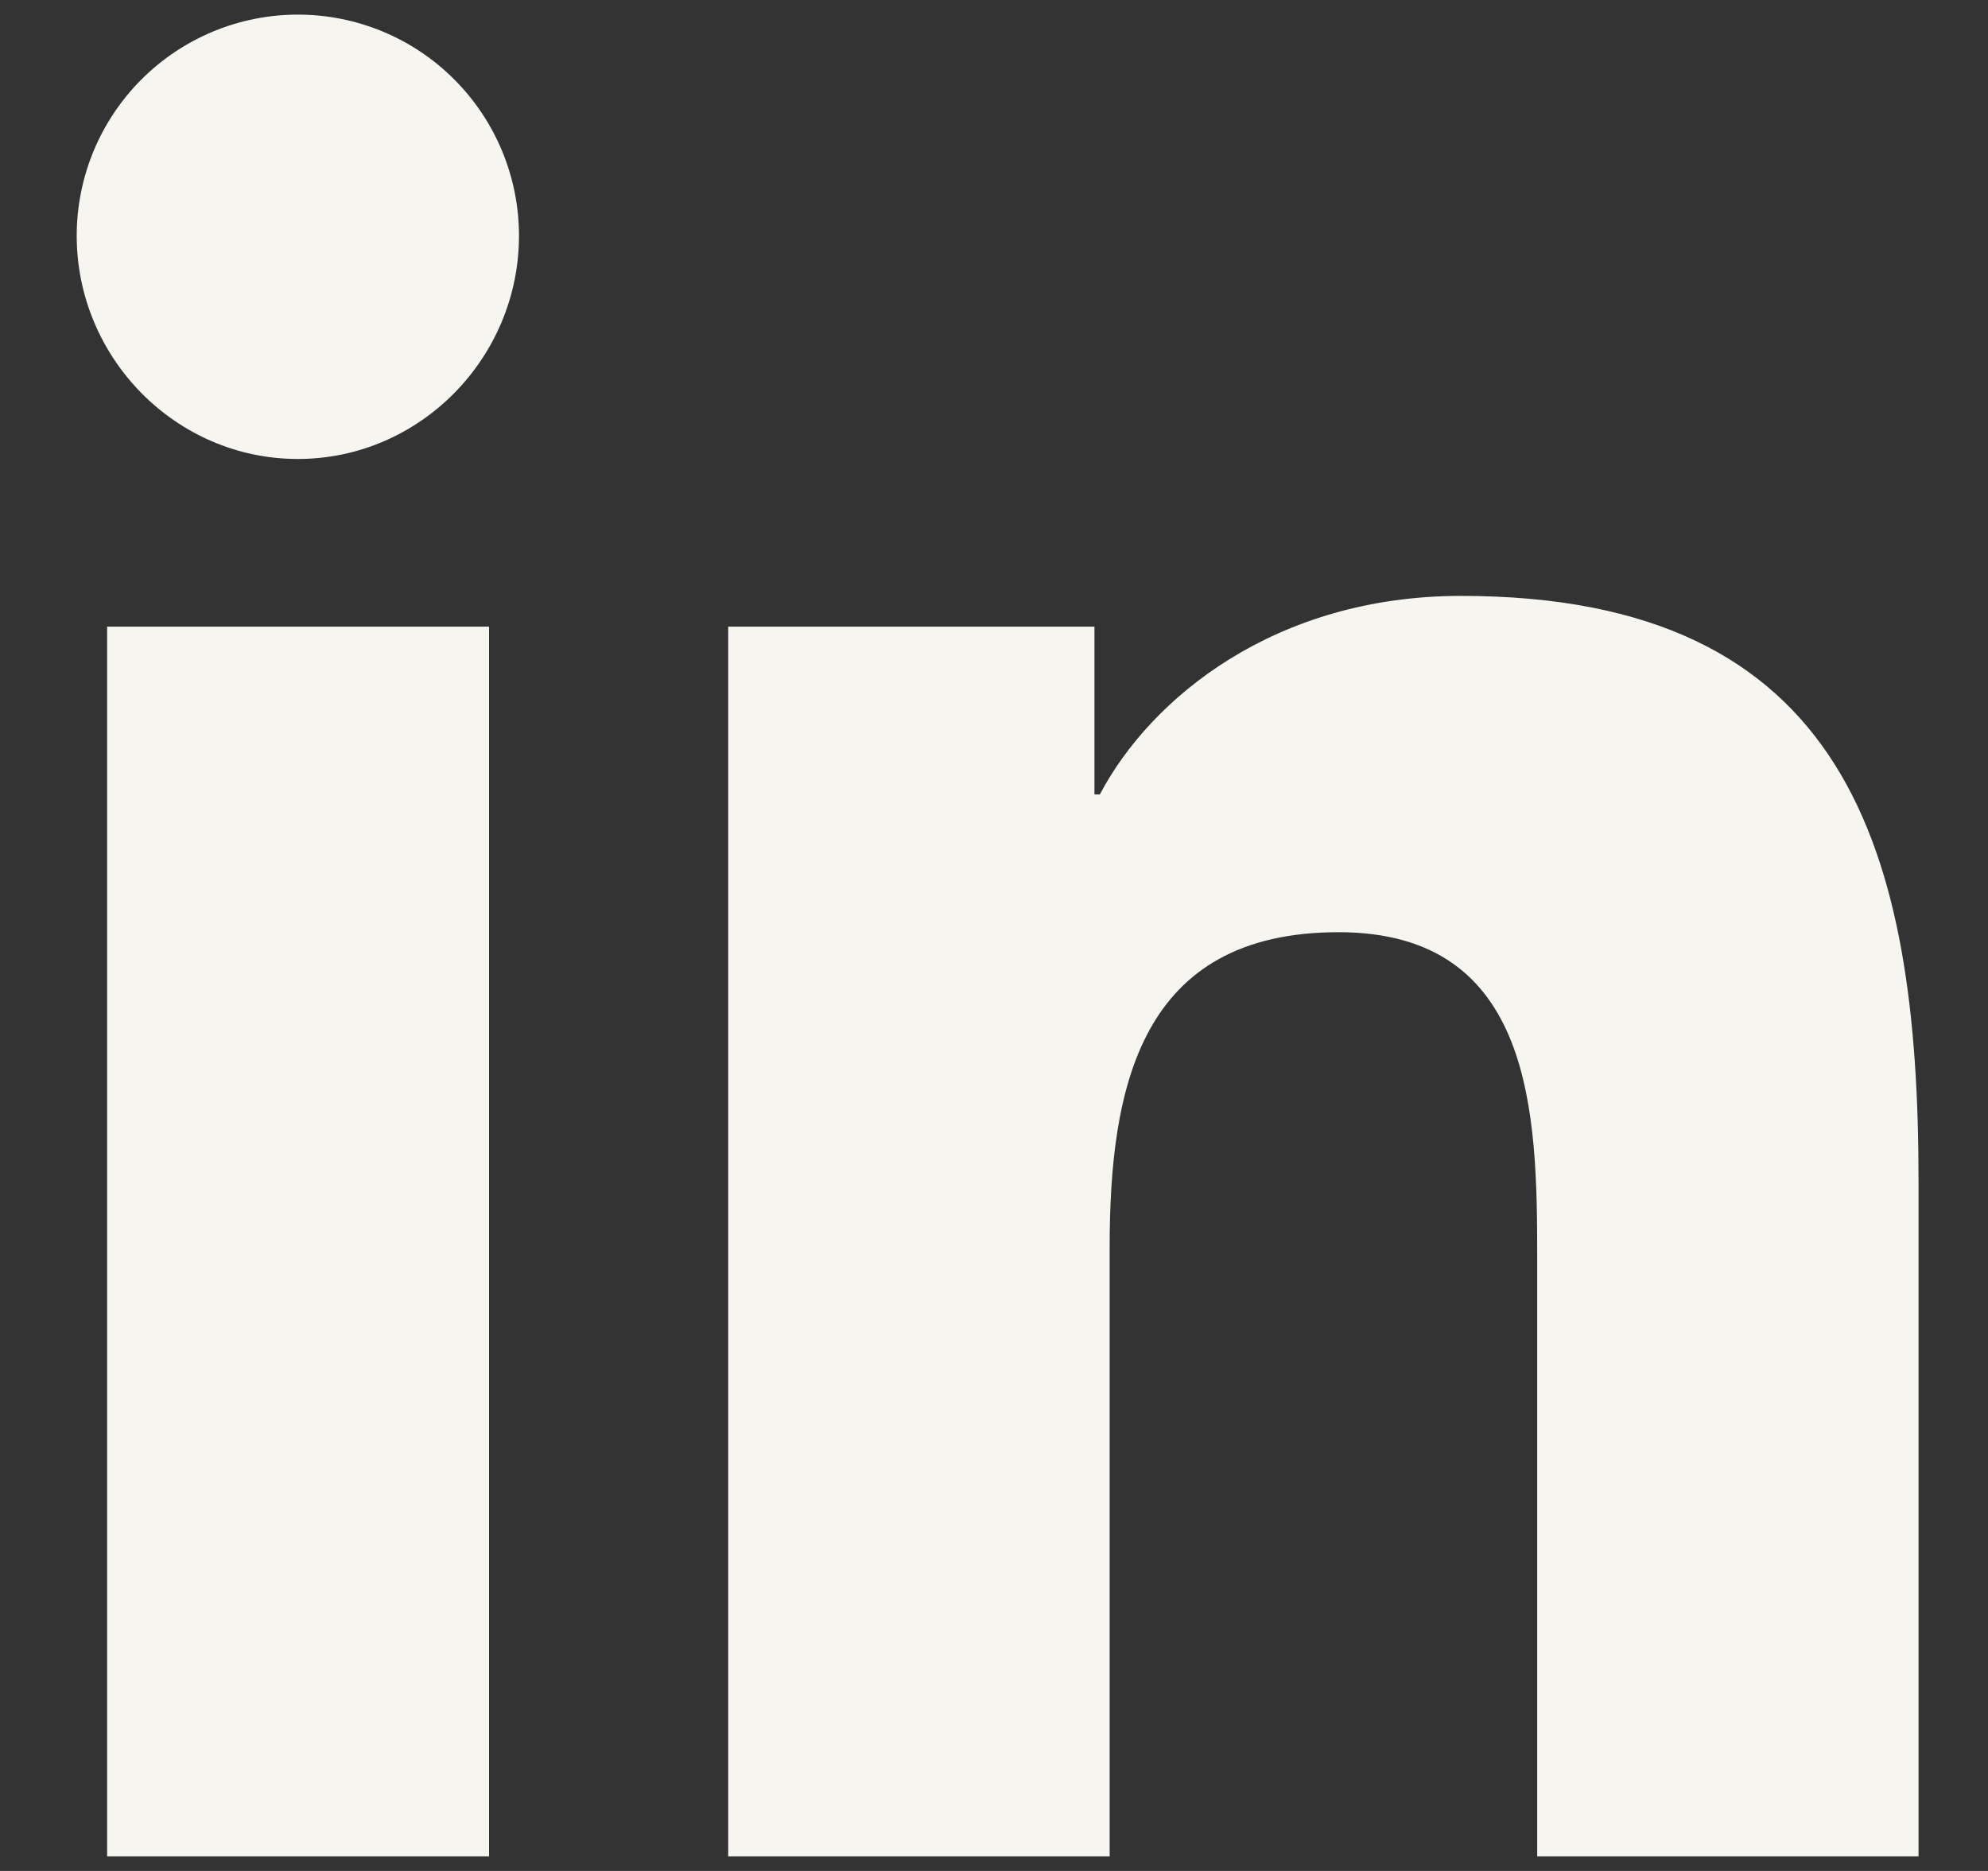
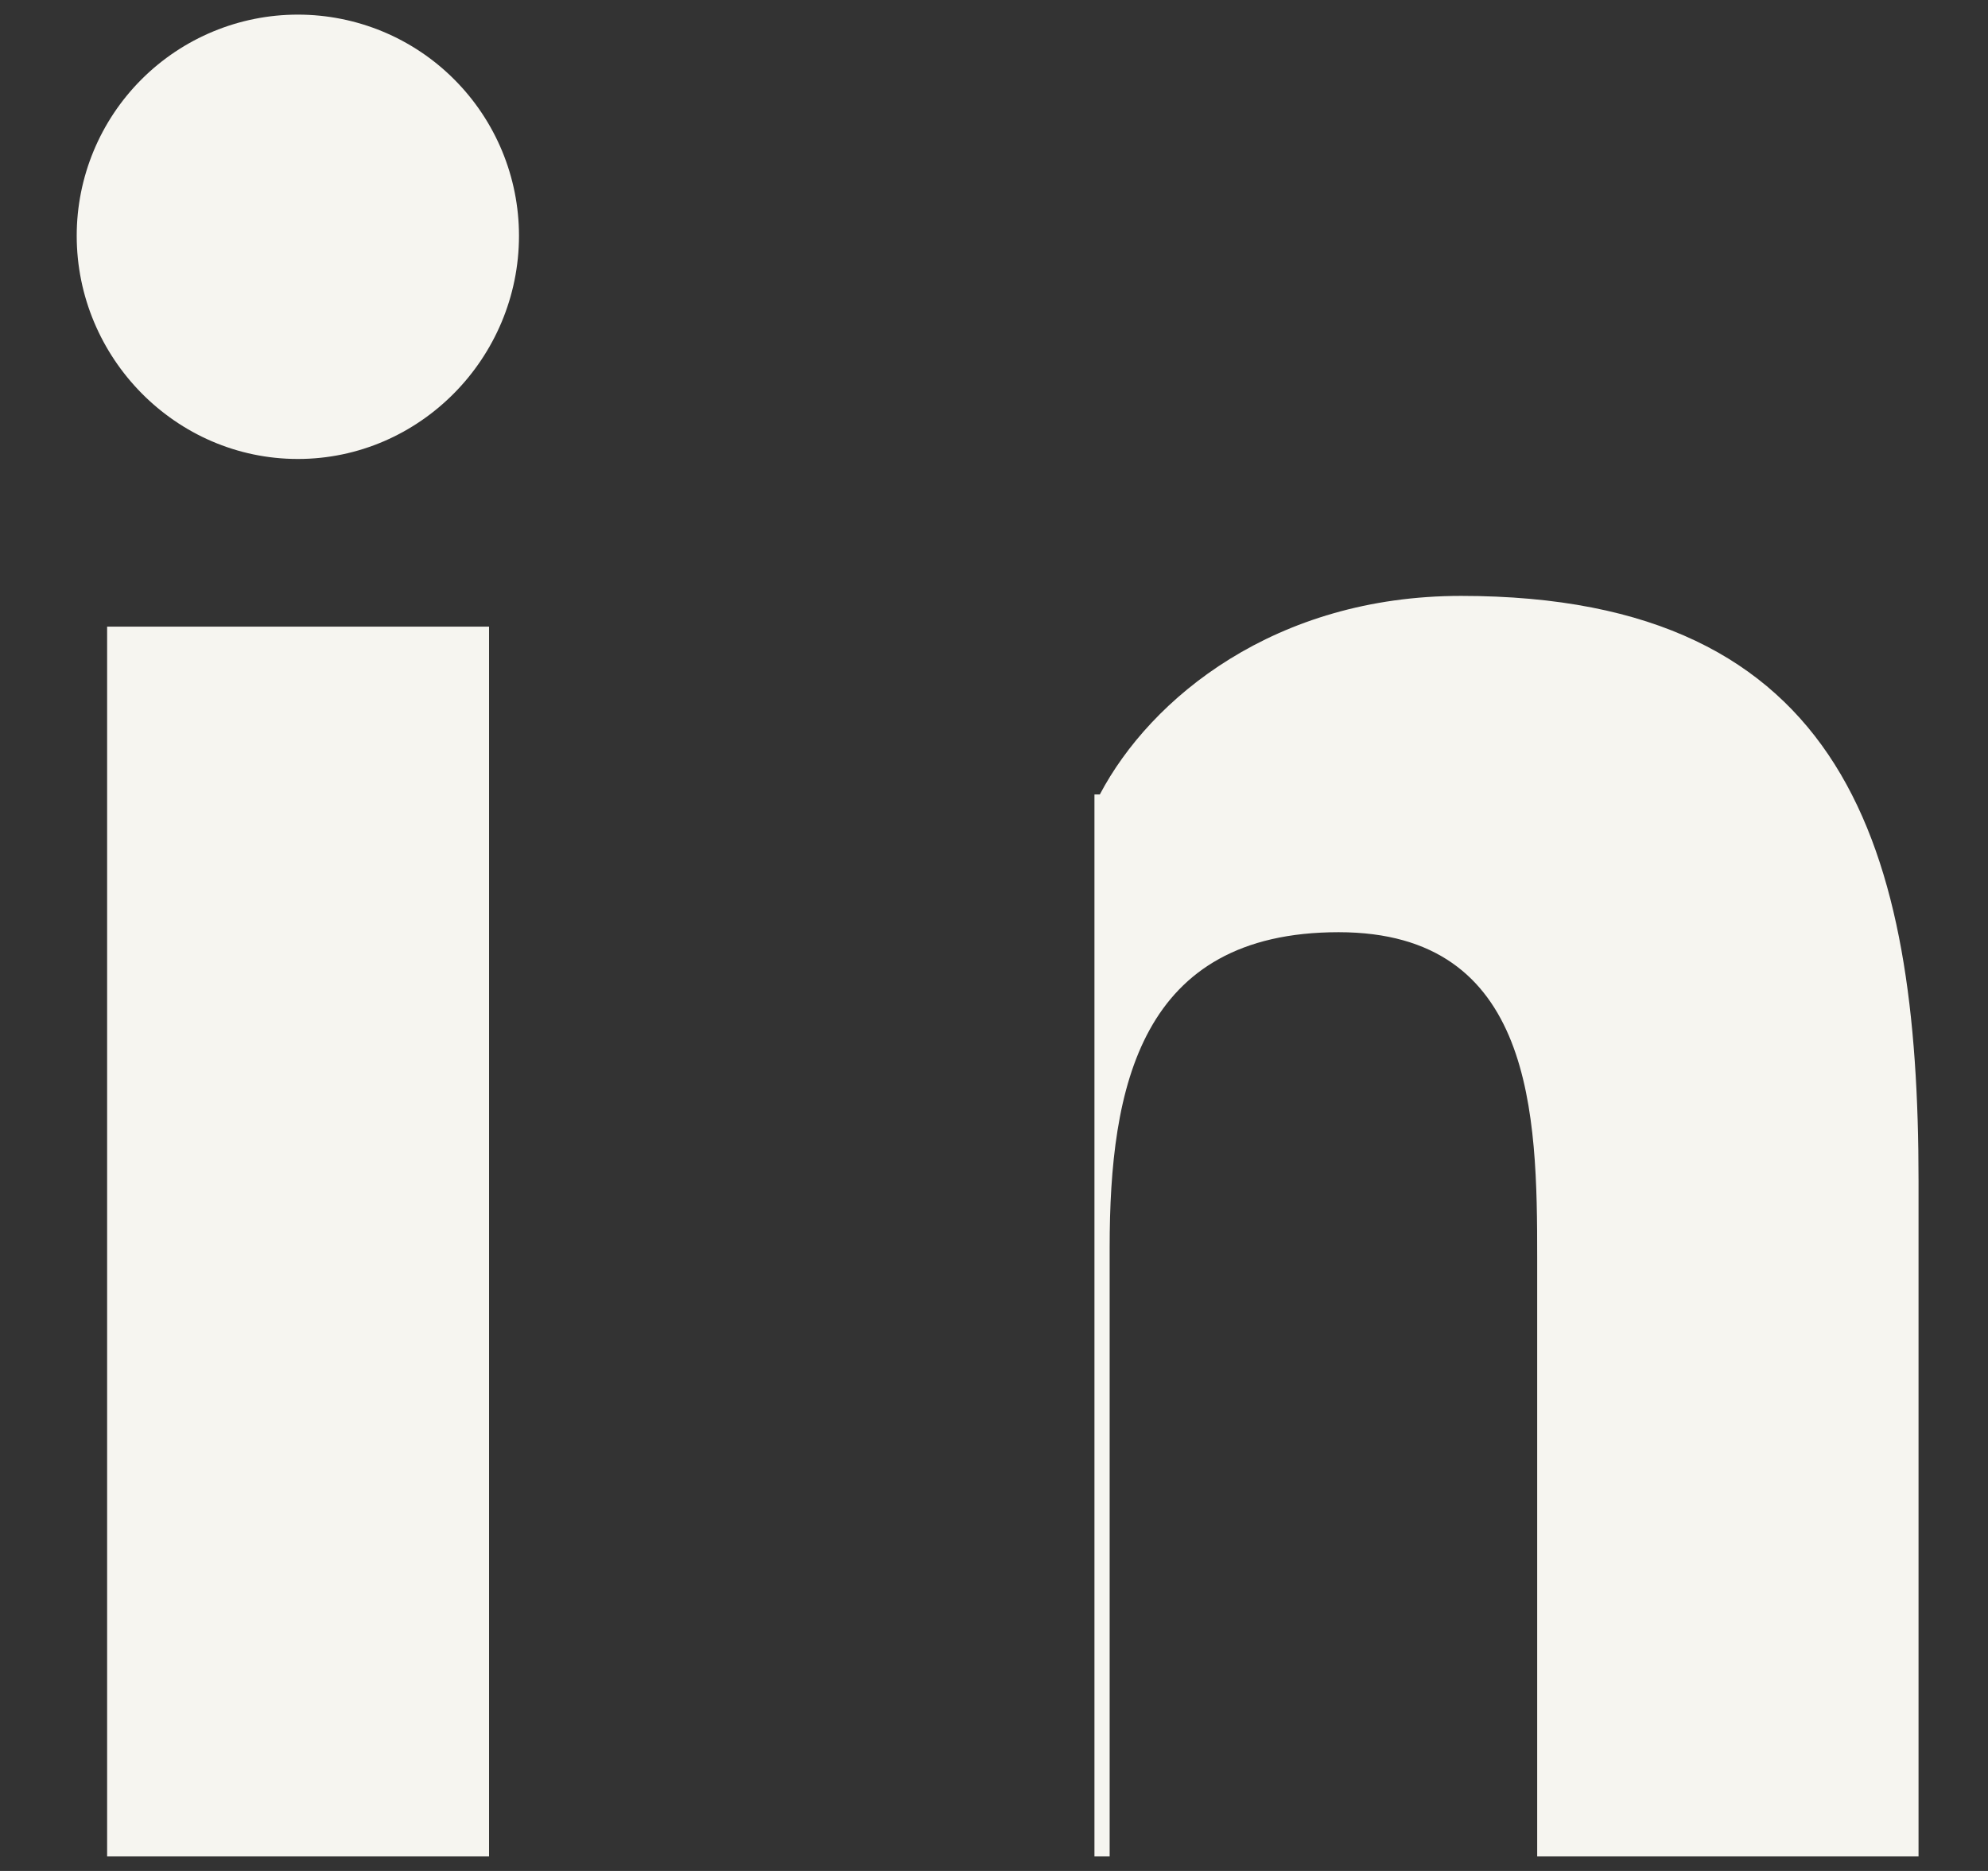
<svg xmlns="http://www.w3.org/2000/svg" width="17" height="16" viewBox="0 0 17 16" fill="none">
  <rect x="0" y="0" width="17" height="16" fill="#333333" stroke="none" />
-   <path d="M4.182 15.875H0.916V5.359H4.182V15.875ZM2.547 3.925C1.503 3.925 0.656 3.06 0.656 2.016C0.656 1.515 0.855 1.034 1.21 0.679C1.565 0.324 2.046 0.125 2.547 0.125C3.049 0.125 3.53 0.324 3.884 0.679C4.239 1.034 4.438 1.515 4.438 2.016C4.438 3.06 3.591 3.925 2.547 3.925ZM16.403 15.875H13.145V10.756C13.145 9.536 13.12 7.972 11.447 7.972C9.749 7.972 9.489 9.297 9.489 10.668V15.875H6.227V5.359H9.359V6.794H9.405C9.84 5.968 10.905 5.096 12.494 5.096C15.799 5.096 16.406 7.272 16.406 10.098V15.875H16.403Z" fill="#F6F5F0" />
+   <path d="M4.182 15.875H0.916V5.359H4.182V15.875ZM2.547 3.925C1.503 3.925 0.656 3.06 0.656 2.016C0.656 1.515 0.855 1.034 1.21 0.679C1.565 0.324 2.046 0.125 2.547 0.125C3.049 0.125 3.53 0.324 3.884 0.679C4.239 1.034 4.438 1.515 4.438 2.016C4.438 3.06 3.591 3.925 2.547 3.925ZM16.403 15.875H13.145V10.756C13.145 9.536 13.12 7.972 11.447 7.972C9.749 7.972 9.489 9.297 9.489 10.668V15.875H6.227H9.359V6.794H9.405C9.84 5.968 10.905 5.096 12.494 5.096C15.799 5.096 16.406 7.272 16.406 10.098V15.875H16.403Z" fill="#F6F5F0" />
</svg>